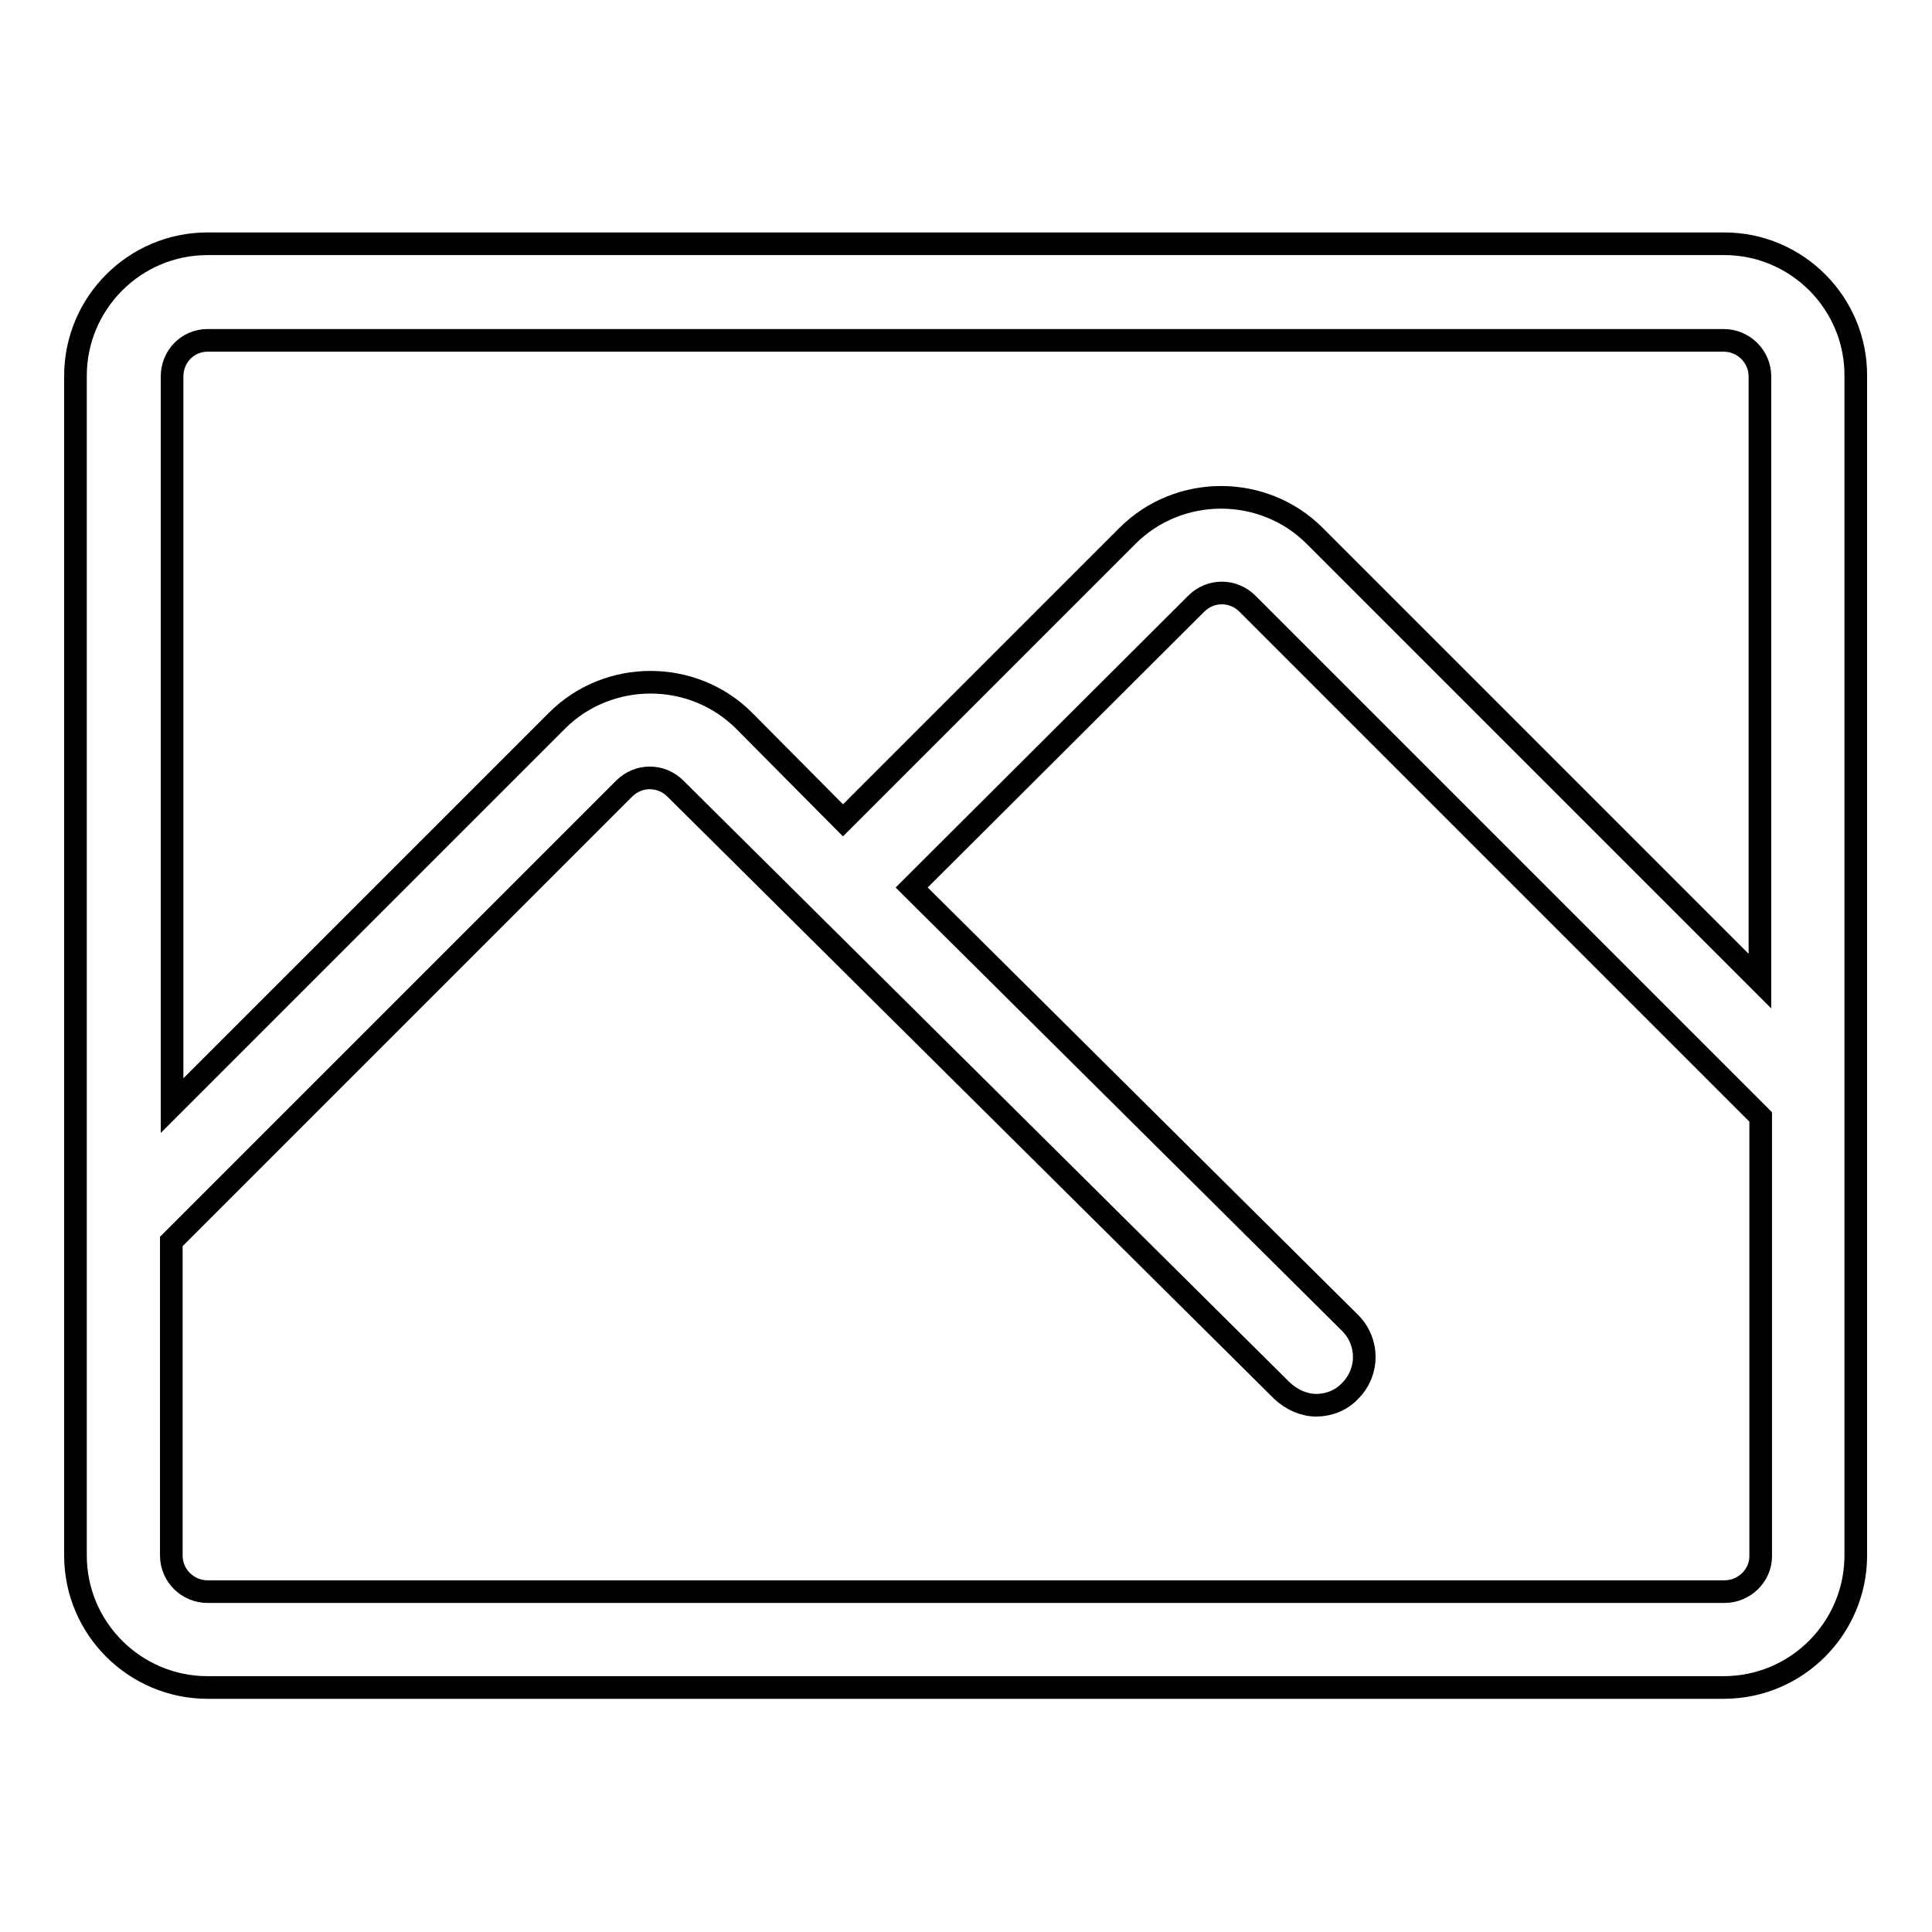
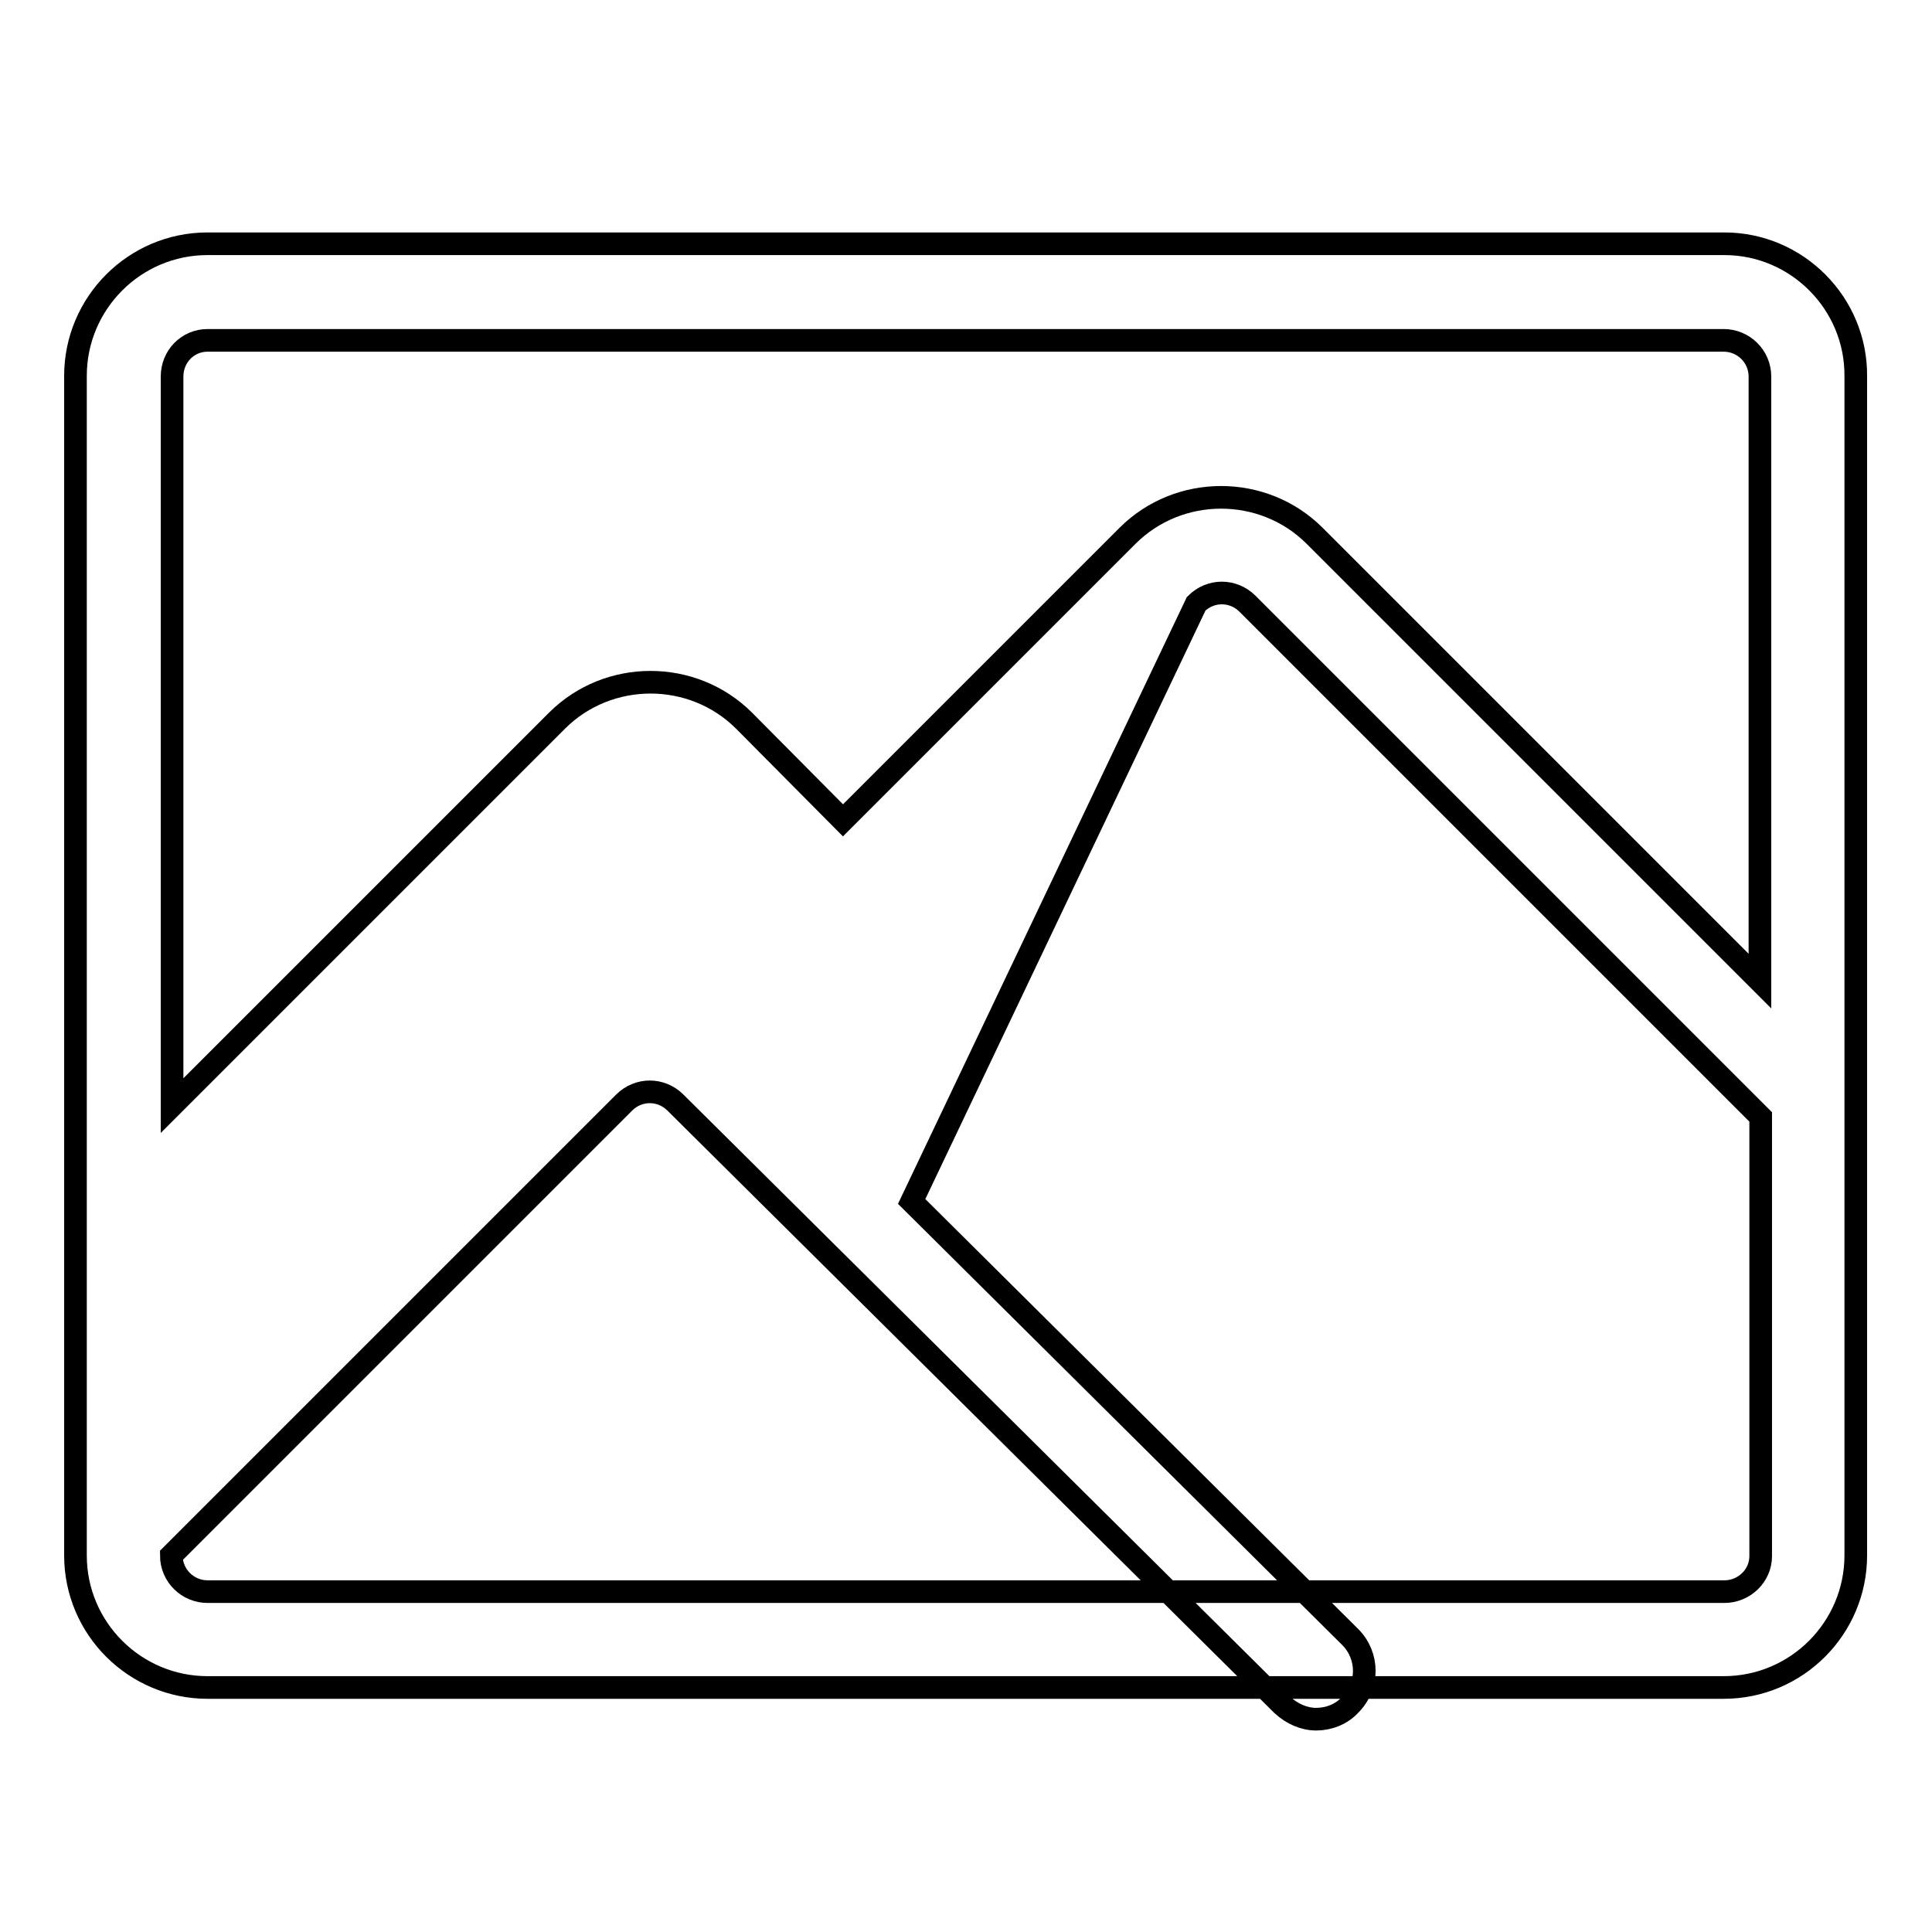
<svg xmlns="http://www.w3.org/2000/svg" version="1.1" x="0px" y="0px" viewBox="0 0 256 256" enable-background="new 0 0 256 256" xml:space="preserve">
  <g>
    <g>
-       <path stroke-width="3" fill-opacity="0" stroke="#000000" d="M228.5,32.3h-201c-9.7,0-17.5,7.9-17.5,17.5v156.3c0,9.7,7.9,17.5,17.5,17.5h200.9c9.7,0,17.5-7.9,17.5-17.5V49.9C246,40.2,238.1,32.3,228.5,32.3z M27.5,45.1h200.9c2.6,0,4.8,2.1,4.8,4.8v80.1l-59-59c-6.8-6.8-18-6.8-24.8,0l-37.7,37.7L98.6,95.5c-6.8-6.8-18-6.8-24.8,0l-51,51V49.9C22.8,47.2,24.9,45.1,27.5,45.1z M228.5,210.9h-201c-2.6,0-4.8-2.1-4.8-4.8v-41.6l60-60c1.9-1.9,4.9-1.9,6.8,0l80.4,79.8c1.3,1.2,2.9,1.9,4.5,1.9c1.6,0,3.3-0.6,4.5-1.9c2.5-2.5,2.5-6.5,0-9l-58.1-57.7L158.5,80c1.9-1.9,4.9-1.9,6.8,0l68,68v58.2C233.3,208.8,231.1,210.9,228.5,210.9z" />
+       <path stroke-width="3" fill-opacity="0" stroke="#000000" d="M228.5,32.3h-201c-9.7,0-17.5,7.9-17.5,17.5v156.3c0,9.7,7.9,17.5,17.5,17.5h200.9c9.7,0,17.5-7.9,17.5-17.5V49.9C246,40.2,238.1,32.3,228.5,32.3z M27.5,45.1h200.9c2.6,0,4.8,2.1,4.8,4.8v80.1l-59-59c-6.8-6.8-18-6.8-24.8,0l-37.7,37.7L98.6,95.5c-6.8-6.8-18-6.8-24.8,0l-51,51V49.9C22.8,47.2,24.9,45.1,27.5,45.1z M228.5,210.9h-201c-2.6,0-4.8-2.1-4.8-4.8l60-60c1.9-1.9,4.9-1.9,6.8,0l80.4,79.8c1.3,1.2,2.9,1.9,4.5,1.9c1.6,0,3.3-0.6,4.5-1.9c2.5-2.5,2.5-6.5,0-9l-58.1-57.7L158.5,80c1.9-1.9,4.9-1.9,6.8,0l68,68v58.2C233.3,208.8,231.1,210.9,228.5,210.9z" />
    </g>
  </g>
</svg>